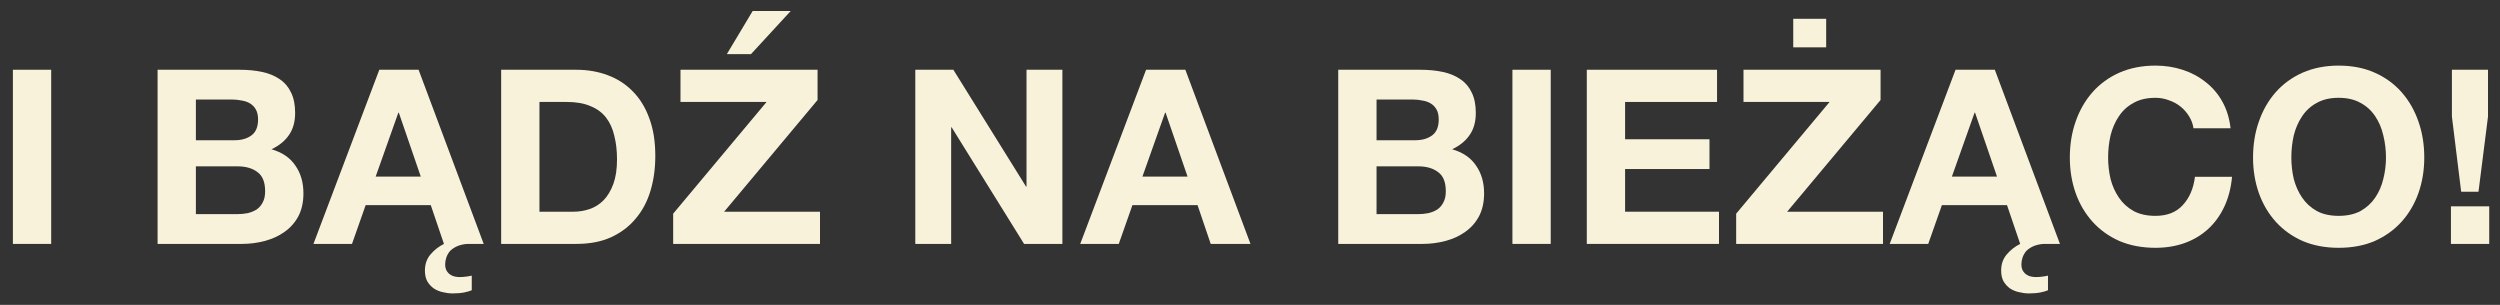
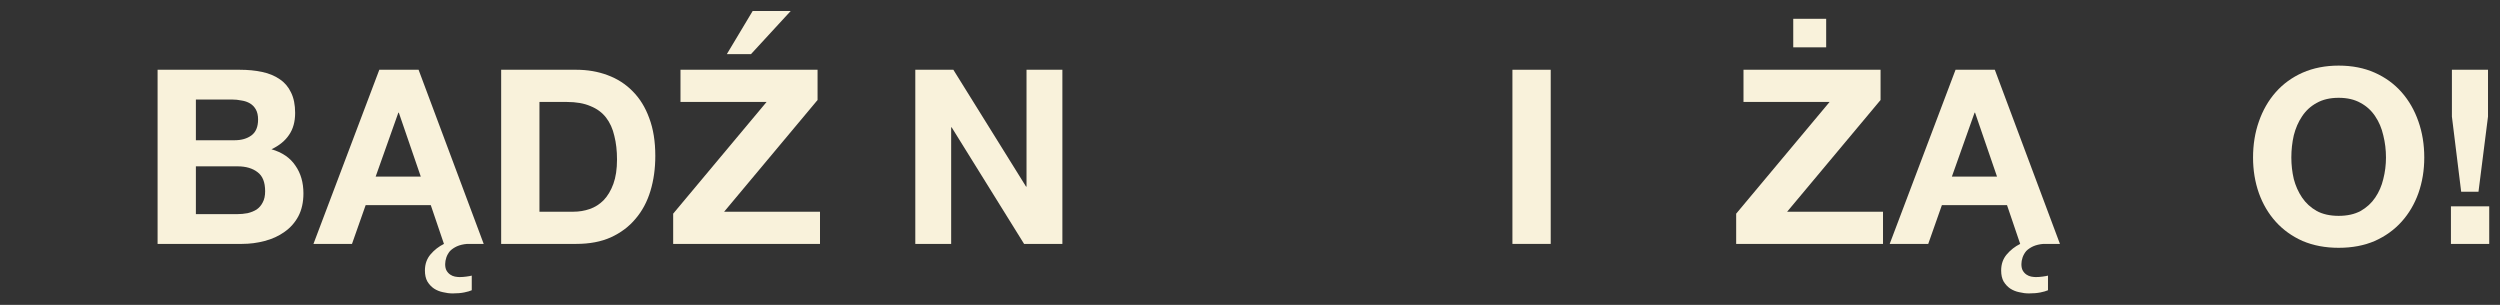
<svg xmlns="http://www.w3.org/2000/svg" width="164" height="20" viewBox="0 0 164 20" fill="none">
  <rect x="0" y="0" width="164" height="20" fill="#333333" stroke="none" />
-   <path d="M0.846 4.576H3.358V16H0.846V4.576Z" fill="#F9F2DB" />
  <path d="M12.85 9.2H15.393C15.841 9.2 16.209 9.093 16.497 8.88C16.785 8.667 16.93 8.32 16.93 7.84C16.93 7.573 16.881 7.355 16.785 7.184C16.689 7.013 16.561 6.88 16.401 6.784C16.241 6.688 16.055 6.624 15.841 6.592C15.639 6.549 15.425 6.528 15.201 6.528H12.85V9.2ZM10.338 4.576H15.713C16.258 4.576 16.753 4.624 17.201 4.72C17.649 4.816 18.034 4.976 18.354 5.2C18.674 5.413 18.919 5.701 19.09 6.064C19.271 6.427 19.361 6.875 19.361 7.408C19.361 7.984 19.228 8.464 18.962 8.848C18.706 9.232 18.322 9.547 17.809 9.792C18.514 9.995 19.036 10.352 19.378 10.864C19.73 11.365 19.905 11.973 19.905 12.688C19.905 13.264 19.794 13.765 19.57 14.192C19.346 14.608 19.041 14.949 18.657 15.216C18.284 15.483 17.852 15.68 17.361 15.808C16.881 15.936 16.386 16 15.873 16H10.338V4.576ZM12.85 14.048H15.537C15.783 14.048 16.017 14.027 16.241 13.984C16.465 13.931 16.663 13.851 16.834 13.744C17.004 13.627 17.137 13.472 17.233 13.28C17.34 13.088 17.393 12.843 17.393 12.544C17.393 11.957 17.228 11.541 16.898 11.296C16.567 11.04 16.13 10.912 15.585 10.912H12.85V14.048Z" fill="#F9F2DB" />
  <path d="M27.459 4.576L31.731 16H30.643C30.387 16.021 30.163 16.075 29.971 16.16C29.79 16.245 29.64 16.347 29.523 16.464C29.416 16.592 29.336 16.731 29.283 16.88C29.23 17.04 29.203 17.189 29.203 17.328C29.203 17.509 29.235 17.653 29.299 17.76C29.363 17.867 29.443 17.952 29.539 18.016C29.635 18.08 29.736 18.123 29.843 18.144C29.96 18.165 30.062 18.176 30.147 18.176C30.296 18.176 30.446 18.165 30.595 18.144C30.755 18.123 30.872 18.101 30.947 18.08V19.04C30.83 19.093 30.664 19.141 30.451 19.184C30.238 19.227 29.987 19.248 29.699 19.248C29.486 19.248 29.272 19.221 29.059 19.168C28.846 19.125 28.648 19.045 28.467 18.928C28.296 18.811 28.152 18.656 28.035 18.464C27.928 18.272 27.875 18.032 27.875 17.744C27.875 17.328 27.998 16.976 28.243 16.688C28.488 16.4 28.782 16.171 29.123 16L28.259 13.456H23.987L23.091 16H20.563L24.883 4.576H27.459ZM27.603 11.584L26.163 7.392H26.131L24.643 11.584H27.603Z" fill="#F9F2DB" />
  <path d="M35.388 13.888H37.628C37.991 13.888 38.343 13.829 38.684 13.712C39.026 13.595 39.33 13.403 39.596 13.136C39.863 12.859 40.076 12.501 40.236 12.064C40.396 11.627 40.476 11.093 40.476 10.464C40.476 9.888 40.417 9.371 40.3 8.912C40.194 8.443 40.012 8.043 39.756 7.712C39.5 7.381 39.159 7.131 38.732 6.96C38.316 6.779 37.799 6.688 37.18 6.688H35.388V13.888ZM32.876 4.576H37.804C38.54 4.576 39.223 4.693 39.852 4.928C40.492 5.163 41.041 5.515 41.5 5.984C41.969 6.453 42.332 7.04 42.588 7.744C42.855 8.448 42.988 9.275 42.988 10.224C42.988 11.056 42.882 11.824 42.668 12.528C42.455 13.232 42.13 13.84 41.692 14.352C41.266 14.864 40.727 15.269 40.076 15.568C39.436 15.856 38.679 16 37.804 16H32.876V4.576Z" fill="#F9F2DB" />
  <path d="M44.16 14.016L50.288 6.688H44.64V4.576H53.632V6.56L47.504 13.888H53.792V16H44.16V14.016ZM51.872 0.72H49.376L47.68 3.552H49.264L51.872 0.72Z" fill="#F9F2DB" />
  <path d="M60.044 4.576H62.54L67.308 12.24H67.34V4.576H69.692V16H67.18L62.428 8.352H62.396V16H60.044V4.576Z" fill="#F9F2DB" />
-   <path d="M74.943 11.584H77.903L76.463 7.392H76.431L74.943 11.584ZM75.183 4.576H77.759L82.031 16H79.423L78.559 13.456H74.287L73.391 16H70.863L75.183 4.576Z" fill="#F9F2DB" />
-   <path d="M90.301 9.2H92.845C93.293 9.2 93.661 9.093 93.949 8.88C94.237 8.667 94.381 8.32 94.381 7.84C94.381 7.573 94.333 7.355 94.237 7.184C94.141 7.013 94.013 6.88 93.853 6.784C93.693 6.688 93.507 6.624 93.293 6.592C93.091 6.549 92.877 6.528 92.653 6.528H90.301V9.2ZM87.789 4.576H93.165C93.709 4.576 94.205 4.624 94.653 4.72C95.101 4.816 95.485 4.976 95.805 5.2C96.125 5.413 96.371 5.701 96.541 6.064C96.723 6.427 96.813 6.875 96.813 7.408C96.813 7.984 96.68 8.464 96.413 8.848C96.157 9.232 95.773 9.547 95.261 9.792C95.965 9.995 96.488 10.352 96.829 10.864C97.181 11.365 97.357 11.973 97.357 12.688C97.357 13.264 97.245 13.765 97.021 14.192C96.797 14.608 96.493 14.949 96.109 15.216C95.736 15.483 95.304 15.68 94.813 15.808C94.333 15.936 93.837 16 93.325 16H87.789V4.576ZM90.301 14.048H92.989C93.235 14.048 93.469 14.027 93.693 13.984C93.917 13.931 94.115 13.851 94.285 13.744C94.456 13.627 94.589 13.472 94.685 13.28C94.792 13.088 94.845 12.843 94.845 12.544C94.845 11.957 94.68 11.541 94.349 11.296C94.019 11.04 93.581 10.912 93.037 10.912H90.301V14.048Z" fill="#F9F2DB" />
  <path d="M99.215 4.576H101.727V16H99.215V4.576Z" fill="#F9F2DB" />
-   <path d="M104.094 4.576H112.638V6.688H106.606V9.136H112.142V11.088H106.606V13.888H112.766V16H104.094V4.576Z" fill="#F9F2DB" />
  <path d="M113.893 14.016L120.021 6.688H114.373V4.576H123.365V6.56L117.237 13.888H123.525V16H113.893V14.016ZM119.797 1.232H117.637V3.104H119.797V1.232Z" fill="#F9F2DB" />
  <path d="M130.86 4.576L135.132 16H134.044C133.788 16.021 133.564 16.075 133.372 16.16C133.19 16.245 133.041 16.347 132.924 16.464C132.817 16.592 132.737 16.731 132.684 16.88C132.63 17.04 132.604 17.189 132.604 17.328C132.604 17.509 132.636 17.653 132.7 17.76C132.764 17.867 132.844 17.952 132.94 18.016C133.036 18.08 133.137 18.123 133.244 18.144C133.361 18.165 133.462 18.176 133.548 18.176C133.697 18.176 133.846 18.165 133.996 18.144C134.156 18.123 134.273 18.101 134.348 18.08V19.04C134.23 19.093 134.065 19.141 133.852 19.184C133.638 19.227 133.388 19.248 133.1 19.248C132.886 19.248 132.673 19.221 132.46 19.168C132.246 19.125 132.049 19.045 131.868 18.928C131.697 18.811 131.553 18.656 131.436 18.464C131.329 18.272 131.276 18.032 131.276 17.744C131.276 17.328 131.398 16.976 131.644 16.688C131.889 16.4 132.182 16.171 132.524 16L131.66 13.456H127.388L126.492 16H123.964L128.284 4.576H130.86ZM131.004 11.584L129.564 7.392H129.532L128.044 11.584H131.004Z" fill="#F9F2DB" />
-   <path d="M143.893 8.416C143.85 8.128 143.754 7.867 143.605 7.632C143.455 7.387 143.269 7.173 143.045 6.992C142.821 6.811 142.565 6.672 142.277 6.576C141.999 6.469 141.706 6.416 141.397 6.416C140.831 6.416 140.351 6.528 139.957 6.752C139.562 6.965 139.242 7.259 138.997 7.632C138.751 7.995 138.57 8.411 138.453 8.88C138.346 9.349 138.293 9.835 138.293 10.336C138.293 10.816 138.346 11.285 138.453 11.744C138.57 12.192 138.751 12.597 138.997 12.96C139.242 13.323 139.562 13.616 139.957 13.84C140.351 14.053 140.831 14.16 141.397 14.16C142.165 14.16 142.762 13.925 143.189 13.456C143.626 12.987 143.893 12.368 143.989 11.6H146.421C146.357 12.315 146.191 12.96 145.925 13.536C145.658 14.112 145.306 14.603 144.869 15.008C144.431 15.413 143.919 15.723 143.333 15.936C142.746 16.149 142.101 16.256 141.397 16.256C140.522 16.256 139.733 16.107 139.029 15.808C138.335 15.499 137.749 15.077 137.269 14.544C136.789 14.011 136.421 13.387 136.165 12.672C135.909 11.947 135.781 11.168 135.781 10.336C135.781 9.483 135.909 8.693 136.165 7.968C136.421 7.232 136.789 6.592 137.269 6.048C137.749 5.504 138.335 5.077 139.029 4.768C139.733 4.459 140.522 4.304 141.397 4.304C142.026 4.304 142.618 4.395 143.173 4.576C143.738 4.757 144.239 5.024 144.677 5.376C145.125 5.717 145.493 6.144 145.781 6.656C146.069 7.168 146.25 7.755 146.325 8.416H143.893Z" fill="#F9F2DB" />
  <path d="M150.312 10.336C150.312 10.816 150.366 11.285 150.472 11.744C150.59 12.192 150.771 12.597 151.016 12.96C151.262 13.323 151.582 13.616 151.976 13.84C152.371 14.053 152.851 14.16 153.416 14.16C153.982 14.16 154.462 14.053 154.856 13.84C155.251 13.616 155.571 13.323 155.816 12.96C156.062 12.597 156.238 12.192 156.344 11.744C156.462 11.285 156.52 10.816 156.52 10.336C156.52 9.835 156.462 9.349 156.344 8.88C156.238 8.411 156.062 7.995 155.816 7.632C155.571 7.259 155.251 6.965 154.856 6.752C154.462 6.528 153.982 6.416 153.416 6.416C152.851 6.416 152.371 6.528 151.976 6.752C151.582 6.965 151.262 7.259 151.016 7.632C150.771 7.995 150.59 8.411 150.472 8.88C150.366 9.349 150.312 9.835 150.312 10.336ZM147.8 10.336C147.8 9.483 147.928 8.693 148.184 7.968C148.44 7.232 148.808 6.592 149.288 6.048C149.768 5.504 150.355 5.077 151.048 4.768C151.752 4.459 152.542 4.304 153.416 4.304C154.302 4.304 155.091 4.459 155.784 4.768C156.478 5.077 157.064 5.504 157.544 6.048C158.024 6.592 158.392 7.232 158.648 7.968C158.904 8.693 159.032 9.483 159.032 10.336C159.032 11.168 158.904 11.947 158.648 12.672C158.392 13.387 158.024 14.011 157.544 14.544C157.064 15.077 156.478 15.499 155.784 15.808C155.091 16.107 154.302 16.256 153.416 16.256C152.542 16.256 151.752 16.107 151.048 15.808C150.355 15.499 149.768 15.077 149.288 14.544C148.808 14.011 148.44 13.387 148.184 12.672C147.928 11.947 147.8 11.168 147.8 10.336Z" fill="#F9F2DB" />
  <path d="M160.781 13.536H163.293V16H160.781V13.536ZM163.213 7.648L162.589 12.576H161.453L160.845 7.648V4.576H163.213V7.648Z" fill="#F9F2DB" />
</svg>